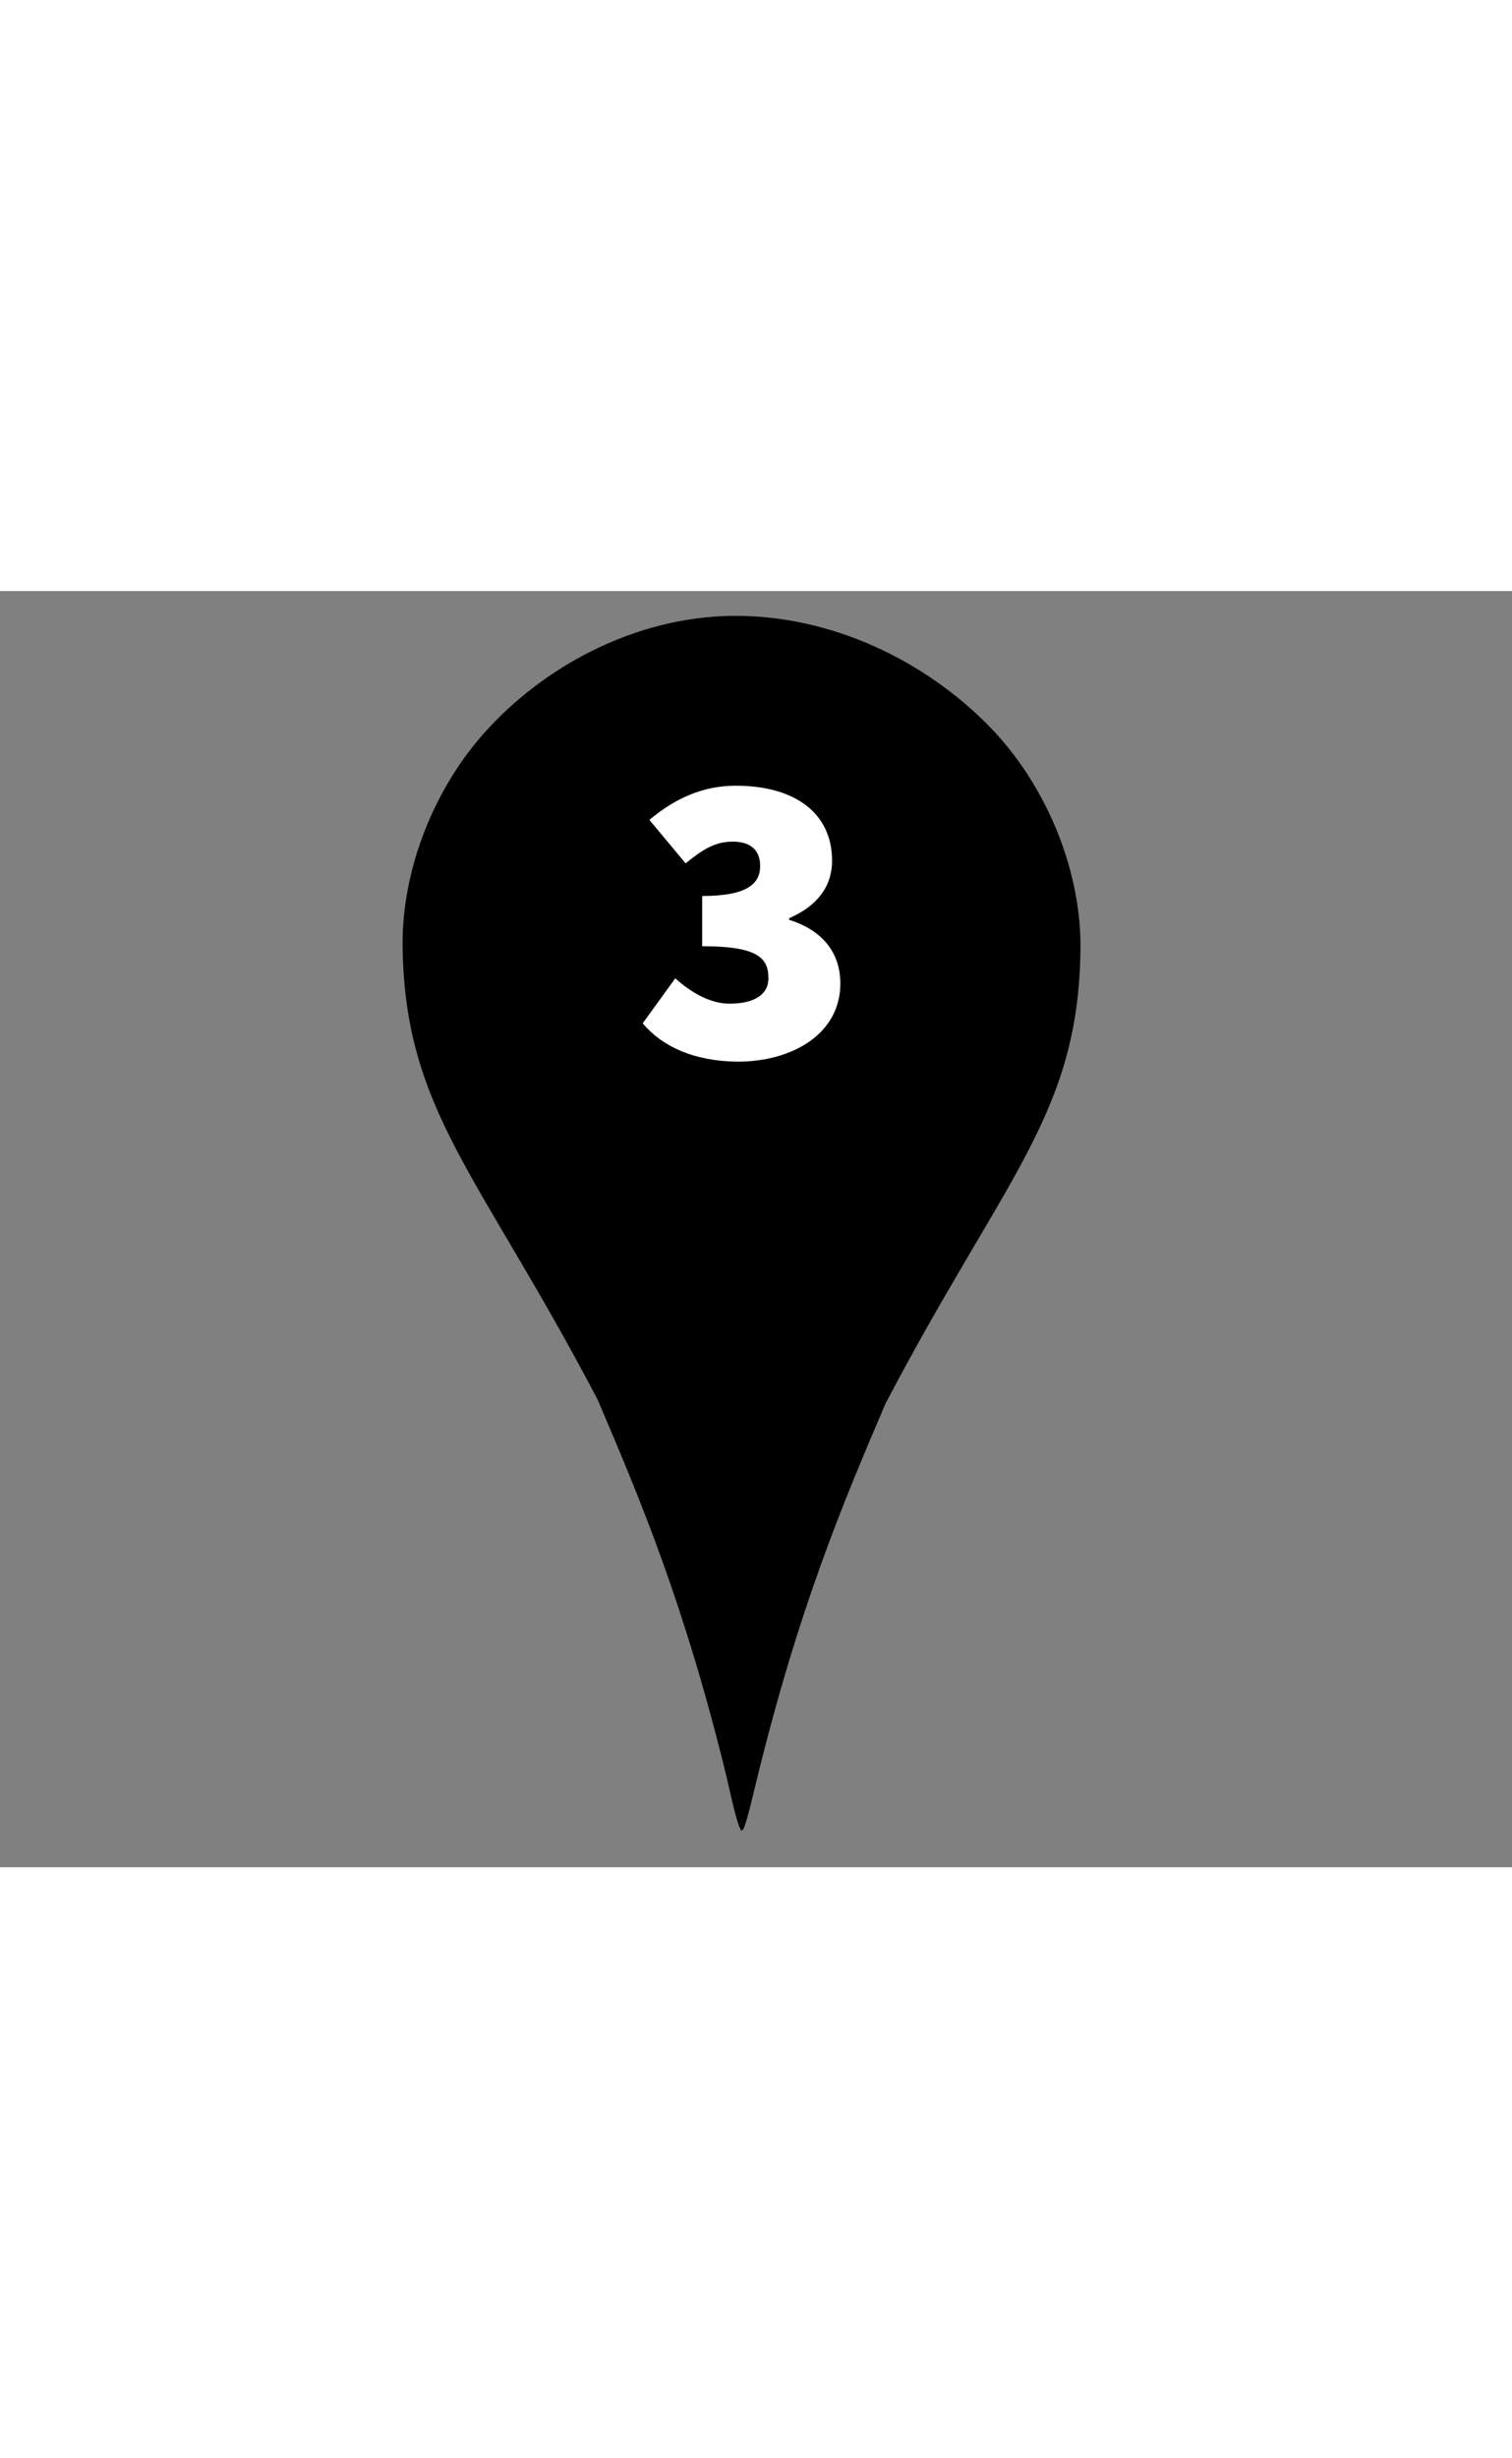
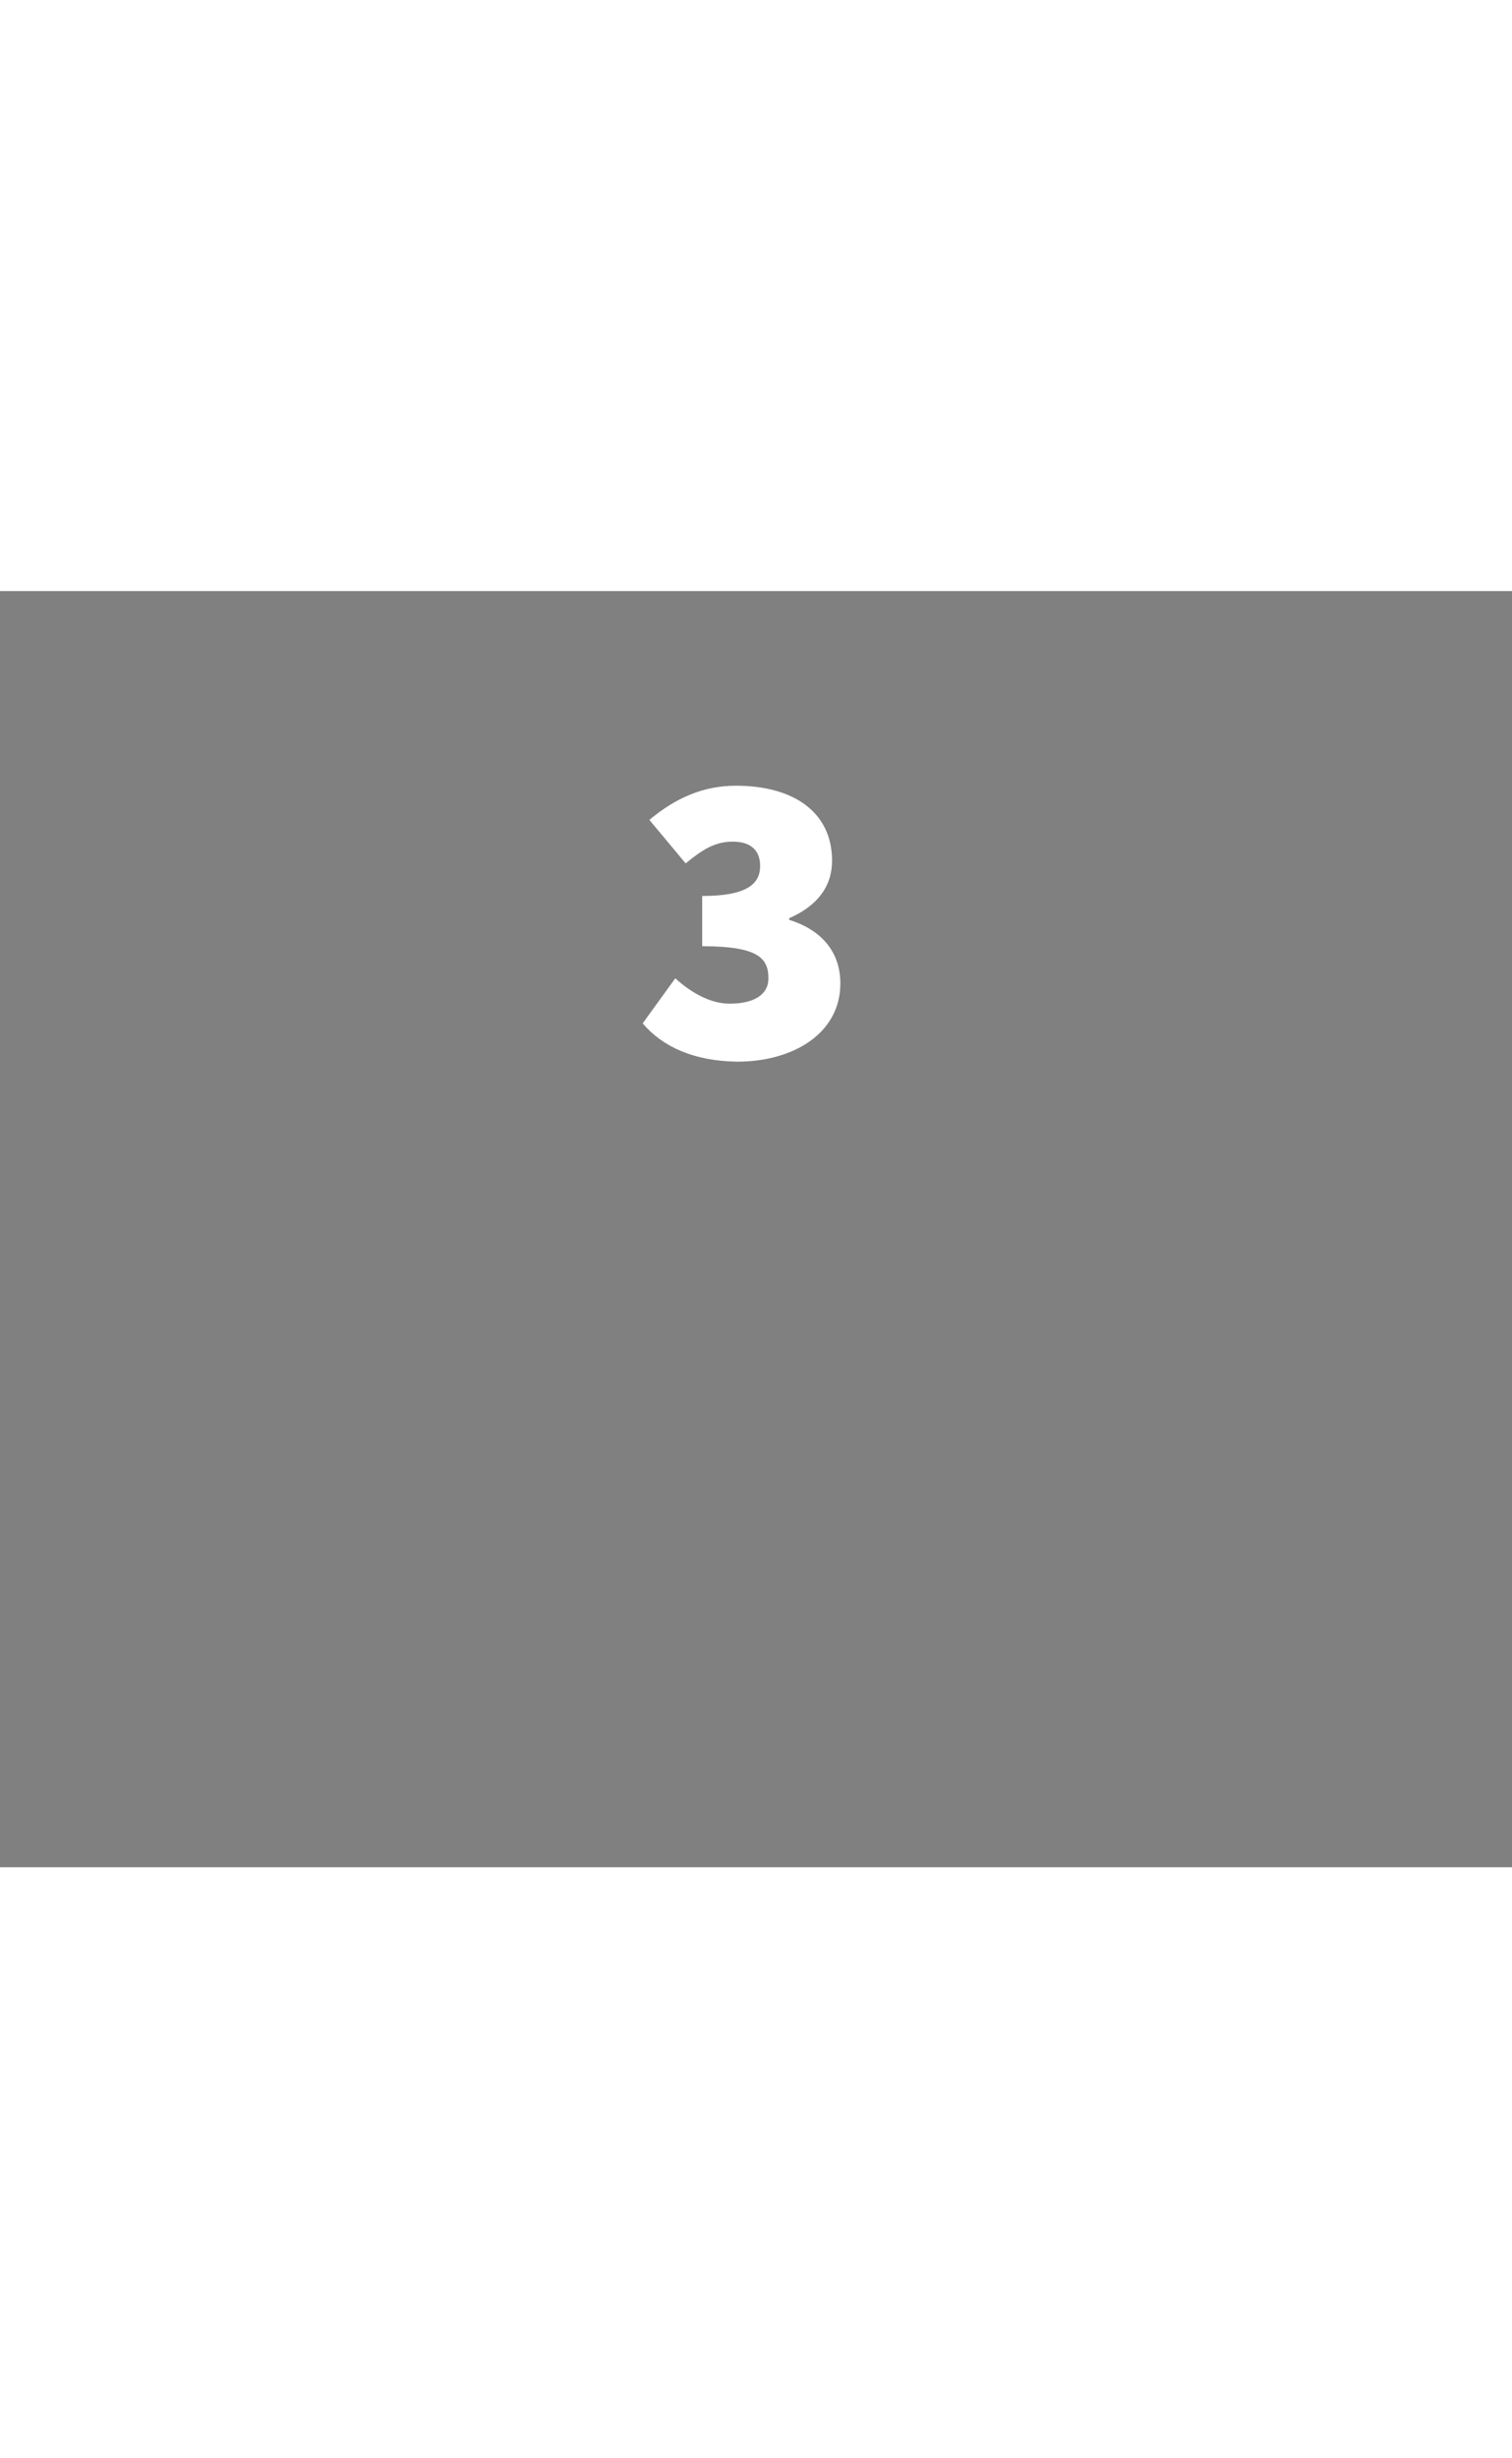
<svg xmlns="http://www.w3.org/2000/svg" version="1.1" id="svg3455" x="0px" y="0px" viewBox="0 0 292.2 246.5" style="enable-background:new 0 0 292.2 246.5;" xml:space="preserve" width="64" height="104">
  <rect x="0" y="0" width="292.2" height="246.5" fill="#808080" stroke="none" />
  <style type="text/css">
	.marker_farbe{fill:#000000;}
	.letter{fill:#FFFFFF;}
</style>
-   <path id="Pin" class="marker_farbe" d="M94.5,26.4  C84.1,37.5,77.6,53.6,77.8,68.8c0.5,31.7,14.8,43.7,37.7,87.4c8.2,19.2,16.8,39.5,25,73.2c1.1,5,2.2,9.6,2.8,10  c0.5,0.4,1.6-4.2,2.8-9.2c8.2-33.7,16.8-54,25-73.2c22.9-43.7,37.2-55.7,37.7-87.4c0.3-15.2-6.3-31.3-16.6-42.4  c-11.9-12.7-29.7-22-48.8-22.4S106.3,13.7,94.5,26.4L94.5,26.4z" />
  <g id="03" class="letter">
    <path d="M124.2,83.5l6.3-8.7c3.2,2.9,6.9,4.9,10.5,4.9c4.5,0,7.5-1.6,7.5-4.9c0-3.9-2-6.2-12.8-6.2v-9.7   c8.6,0,11.2-2.3,11.2-5.8c0-3.1-1.9-4.7-5.3-4.7c-3.4,0-5.8,1.5-9.1,4.2l-7-8.4c5-4.2,10.4-6.6,16.7-6.6c11.3,0,18.6,5.2,18.6,14.5   c0,4.9-2.8,8.7-8.3,11.1v0.3c5.8,1.8,9.9,5.8,9.9,12.3c0,9.7-9.2,15.1-19.9,15.1C134.1,90.8,128,88,124.2,83.5z" />
  </g>
</svg>